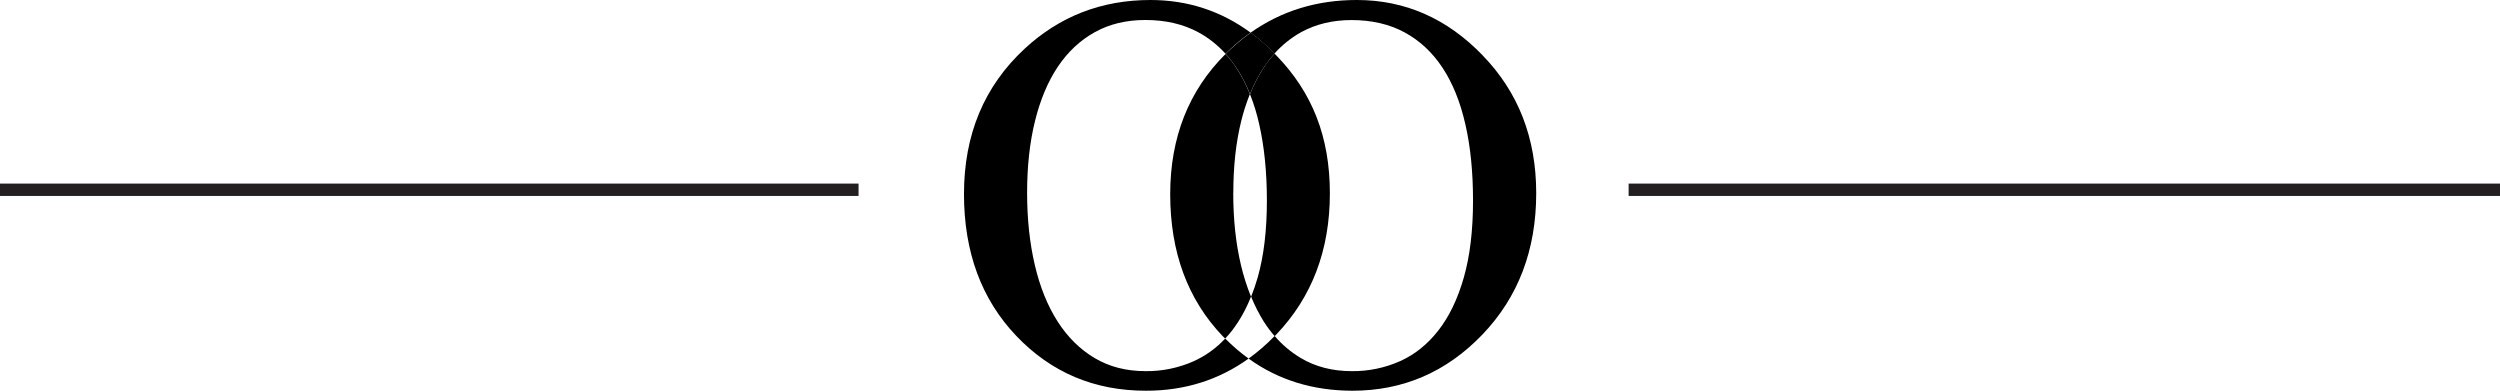
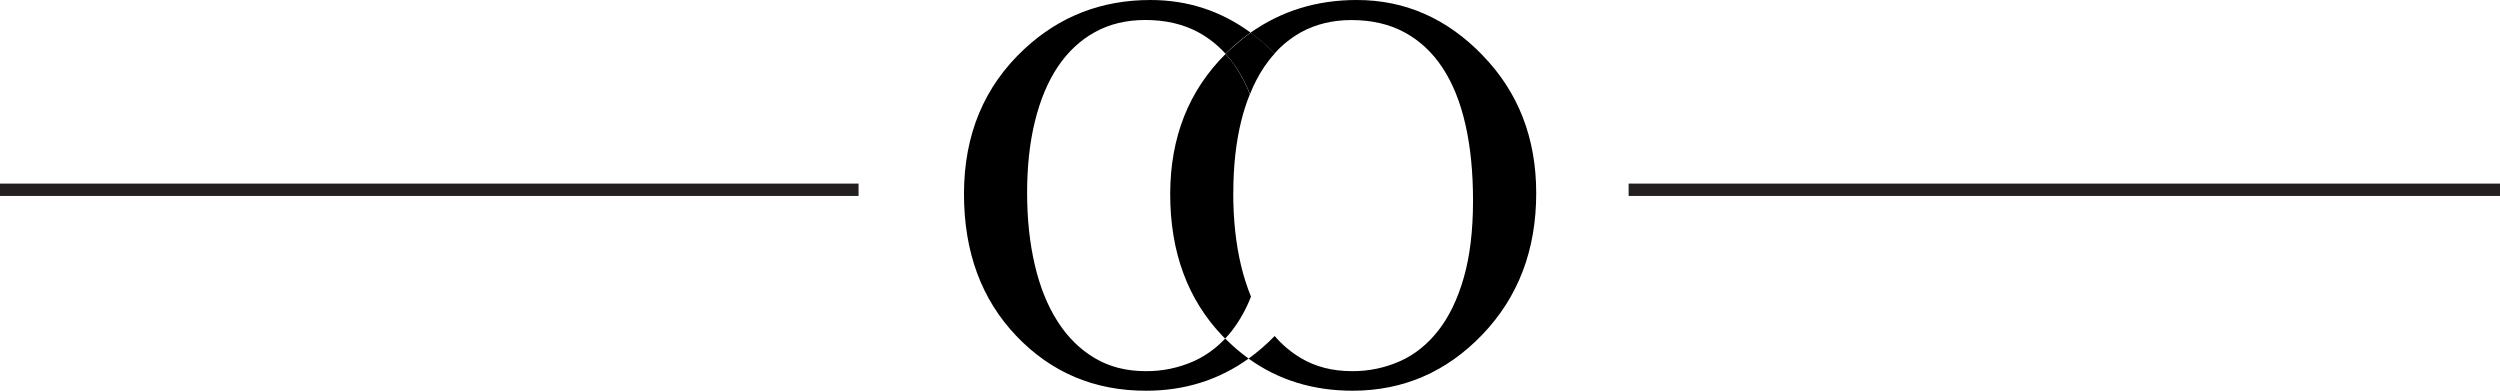
<svg xmlns="http://www.w3.org/2000/svg" id="Layer_2" viewBox="0 0 366.37 57.26">
  <defs>
    <style>.cls-1,.cls-2{fill:none;}.cls-2{stroke:#231f20;stroke-miterlimit:10;stroke-width:1.81px;}</style>
  </defs>
  <g id="Layer_1-2">
    <line class="cls-2" x1="125.82" y1="27.81" y2="27.81" />
    <line class="cls-2" x1="366.37" y1="27.81" x2="238.67" y2="27.81" />
-     <path id="path6" class="cls-1" d="m185.65,29.4c0-4.17-.37-7.89-1.12-11.17-.33-1.51-.78-3-1.35-4.44-.52,1.29-.95,2.62-1.28,3.98-.77,3.12-1.15,6.62-1.15,10.5s.38,7.38,1.13,10.58c.36,1.58.85,3.12,1.46,4.62.37-.92.69-1.85.96-2.8.9-3.15,1.35-6.91,1.35-11.27h0Z" />
    <path id="path8" class="cls-1" d="m171.49,28.43c0-8.3,2.7-15.14,8.11-20.53-1.14-1.27-2.49-2.34-3.99-3.15-2.22-1.2-4.81-1.8-7.77-1.8-2.77,0-5.24.59-7.39,1.78-2.15,1.18-3.96,2.87-5.43,5.07-1.47,2.2-2.59,4.86-3.35,7.98-.77,3.13-1.15,6.62-1.16,10.49,0,3.85.38,7.38,1.13,10.58.75,3.2,1.86,5.96,3.33,8.26,1.47,2.3,3.28,4.09,5.43,5.37,2.15,1.28,4.64,1.92,7.47,1.92,2.43.02,4.83-.47,7.05-1.45,1.75-.79,3.33-1.92,4.63-3.33-.13-.13-.26-.25-.38-.38-5.12-5.36-7.68-12.29-7.68-20.8Z" />
    <path id="path10" class="cls-1" d="m194.9,28.31c0,8.32-2.62,15.22-7.87,20.71-.07.08-.15.15-.22.22,1.09,1.28,2.39,2.37,3.83,3.23,2.15,1.28,4.64,1.92,7.47,1.92,2.43.02,4.83-.47,7.05-1.45,2.17-.97,4.04-2.47,5.63-4.5,1.59-2.03,2.83-4.62,3.74-7.77.9-3.15,1.35-6.91,1.35-11.27,0-4.17-.37-7.89-1.12-11.17-.74-3.27-1.86-6.04-3.35-8.3-1.49-2.26-3.35-3.99-5.57-5.19s-4.82-1.8-7.77-1.8c-2.77,0-5.24.59-7.39,1.78-1.46.82-2.77,1.87-3.88,3.12.09.09.18.18.27.27,5.22,5.39,7.83,12.12,7.83,20.2Z" />
-     <path id="path12" d="m183.18,13.79c.57,1.44,1.03,2.93,1.36,4.44.74,3.27,1.12,6.99,1.12,11.17,0,4.36-.45,8.12-1.35,11.27-.27.95-.59,1.88-.96,2.8.51,1.27,1.13,2.49,1.85,3.65.48.75,1.01,1.47,1.6,2.14.07-.08.15-.15.22-.22,5.25-5.49,7.87-12.4,7.87-20.71s-2.61-14.81-7.83-20.19c-.09-.09-.18-.18-.27-.27-.56.61-1.08,1.26-1.54,1.95-.82,1.26-1.52,2.59-2.06,3.99h0Z" />
    <path id="path14" d="m174.93,52.94c-2.22.98-4.62,1.48-7.05,1.45-2.83,0-5.32-.64-7.47-1.92-2.15-1.28-3.96-3.07-5.43-5.37-1.47-2.3-2.58-5.05-3.33-8.26-.75-3.2-1.13-6.73-1.13-10.58,0-3.88.38-7.38,1.15-10.5.77-3.12,1.88-5.78,3.35-7.98,1.47-2.19,3.28-3.88,5.43-5.07s4.62-1.78,7.39-1.78c2.96,0,5.55.6,7.77,1.8,1.5.81,2.85,1.88,3.99,3.15.25-.25.51-.51.77-.75.91-.85,1.88-1.63,2.9-2.35C178.93,1.6,174.04,0,168.6,0c-7.16,0-13.31,2.38-18.45,7.15-5.92,5.49-8.88,12.58-8.88,21.28,0,8.51,2.56,15.44,7.67,20.8,5.11,5.36,11.45,8.04,19.02,8.03,5.64,0,10.65-1.57,15.02-4.71-1.22-.88-2.37-1.87-3.43-2.94-1.3,1.41-2.88,2.54-4.62,3.33Z" />
    <path id="path16" d="m180.74,28.27c0-3.88.38-7.38,1.15-10.5.33-1.36.76-2.69,1.28-3.98-.53-1.35-1.2-2.64-1.99-3.85-.47-.72-1-1.4-1.58-2.03-5.4,5.38-8.1,12.22-8.11,20.53,0,8.51,2.56,15.44,7.67,20.8.13.13.26.25.38.38.35-.37.69-.76,1.01-1.17,1.16-1.52,2.09-3.2,2.78-4.98-.61-1.5-1.1-3.04-1.47-4.62-.76-3.2-1.13-6.73-1.13-10.57Z" />
    <path id="path18" d="m217.29,8.12C212.06,2.7,205.91,0,198.83,0,192.97,0,187.78,1.6,183.27,4.79c1.25.92,2.42,1.94,3.51,3.05,1.11-1.25,2.43-2.3,3.89-3.12,2.15-1.18,4.62-1.78,7.39-1.78,2.96,0,5.55.6,7.77,1.8,2.22,1.2,4.08,2.93,5.57,5.19,1.49,2.26,2.61,5.03,3.35,8.3.75,3.27,1.12,7,1.12,11.17,0,4.36-.45,8.12-1.35,11.27-.9,3.15-2.15,5.74-3.74,7.77-1.59,2.03-3.47,3.54-5.63,4.5-2.22.98-4.62,1.48-7.05,1.45-2.83,0-5.32-.64-7.47-1.92-1.44-.86-2.74-1.95-3.83-3.23-1.17,1.21-2.45,2.32-3.82,3.31,4.35,3.14,9.42,4.7,15.21,4.71,7.45,0,13.8-2.75,19.06-8.24,5.26-5.49,7.88-12.4,7.88-20.71,0-8.08-2.62-14.81-7.85-20.19h0Z" />
    <path id="path22" d="m179.61,7.9c.58.64,1.1,1.32,1.58,2.03.79,1.21,1.46,2.5,2,3.85.55-1.4,1.25-2.74,2.08-3.99.47-.69.98-1.34,1.54-1.95-1.09-1.11-2.26-2.13-3.51-3.05-1.02.72-1.98,1.51-2.9,2.35-.28.24-.53.49-.78.75Z" />
  </g>
</svg>